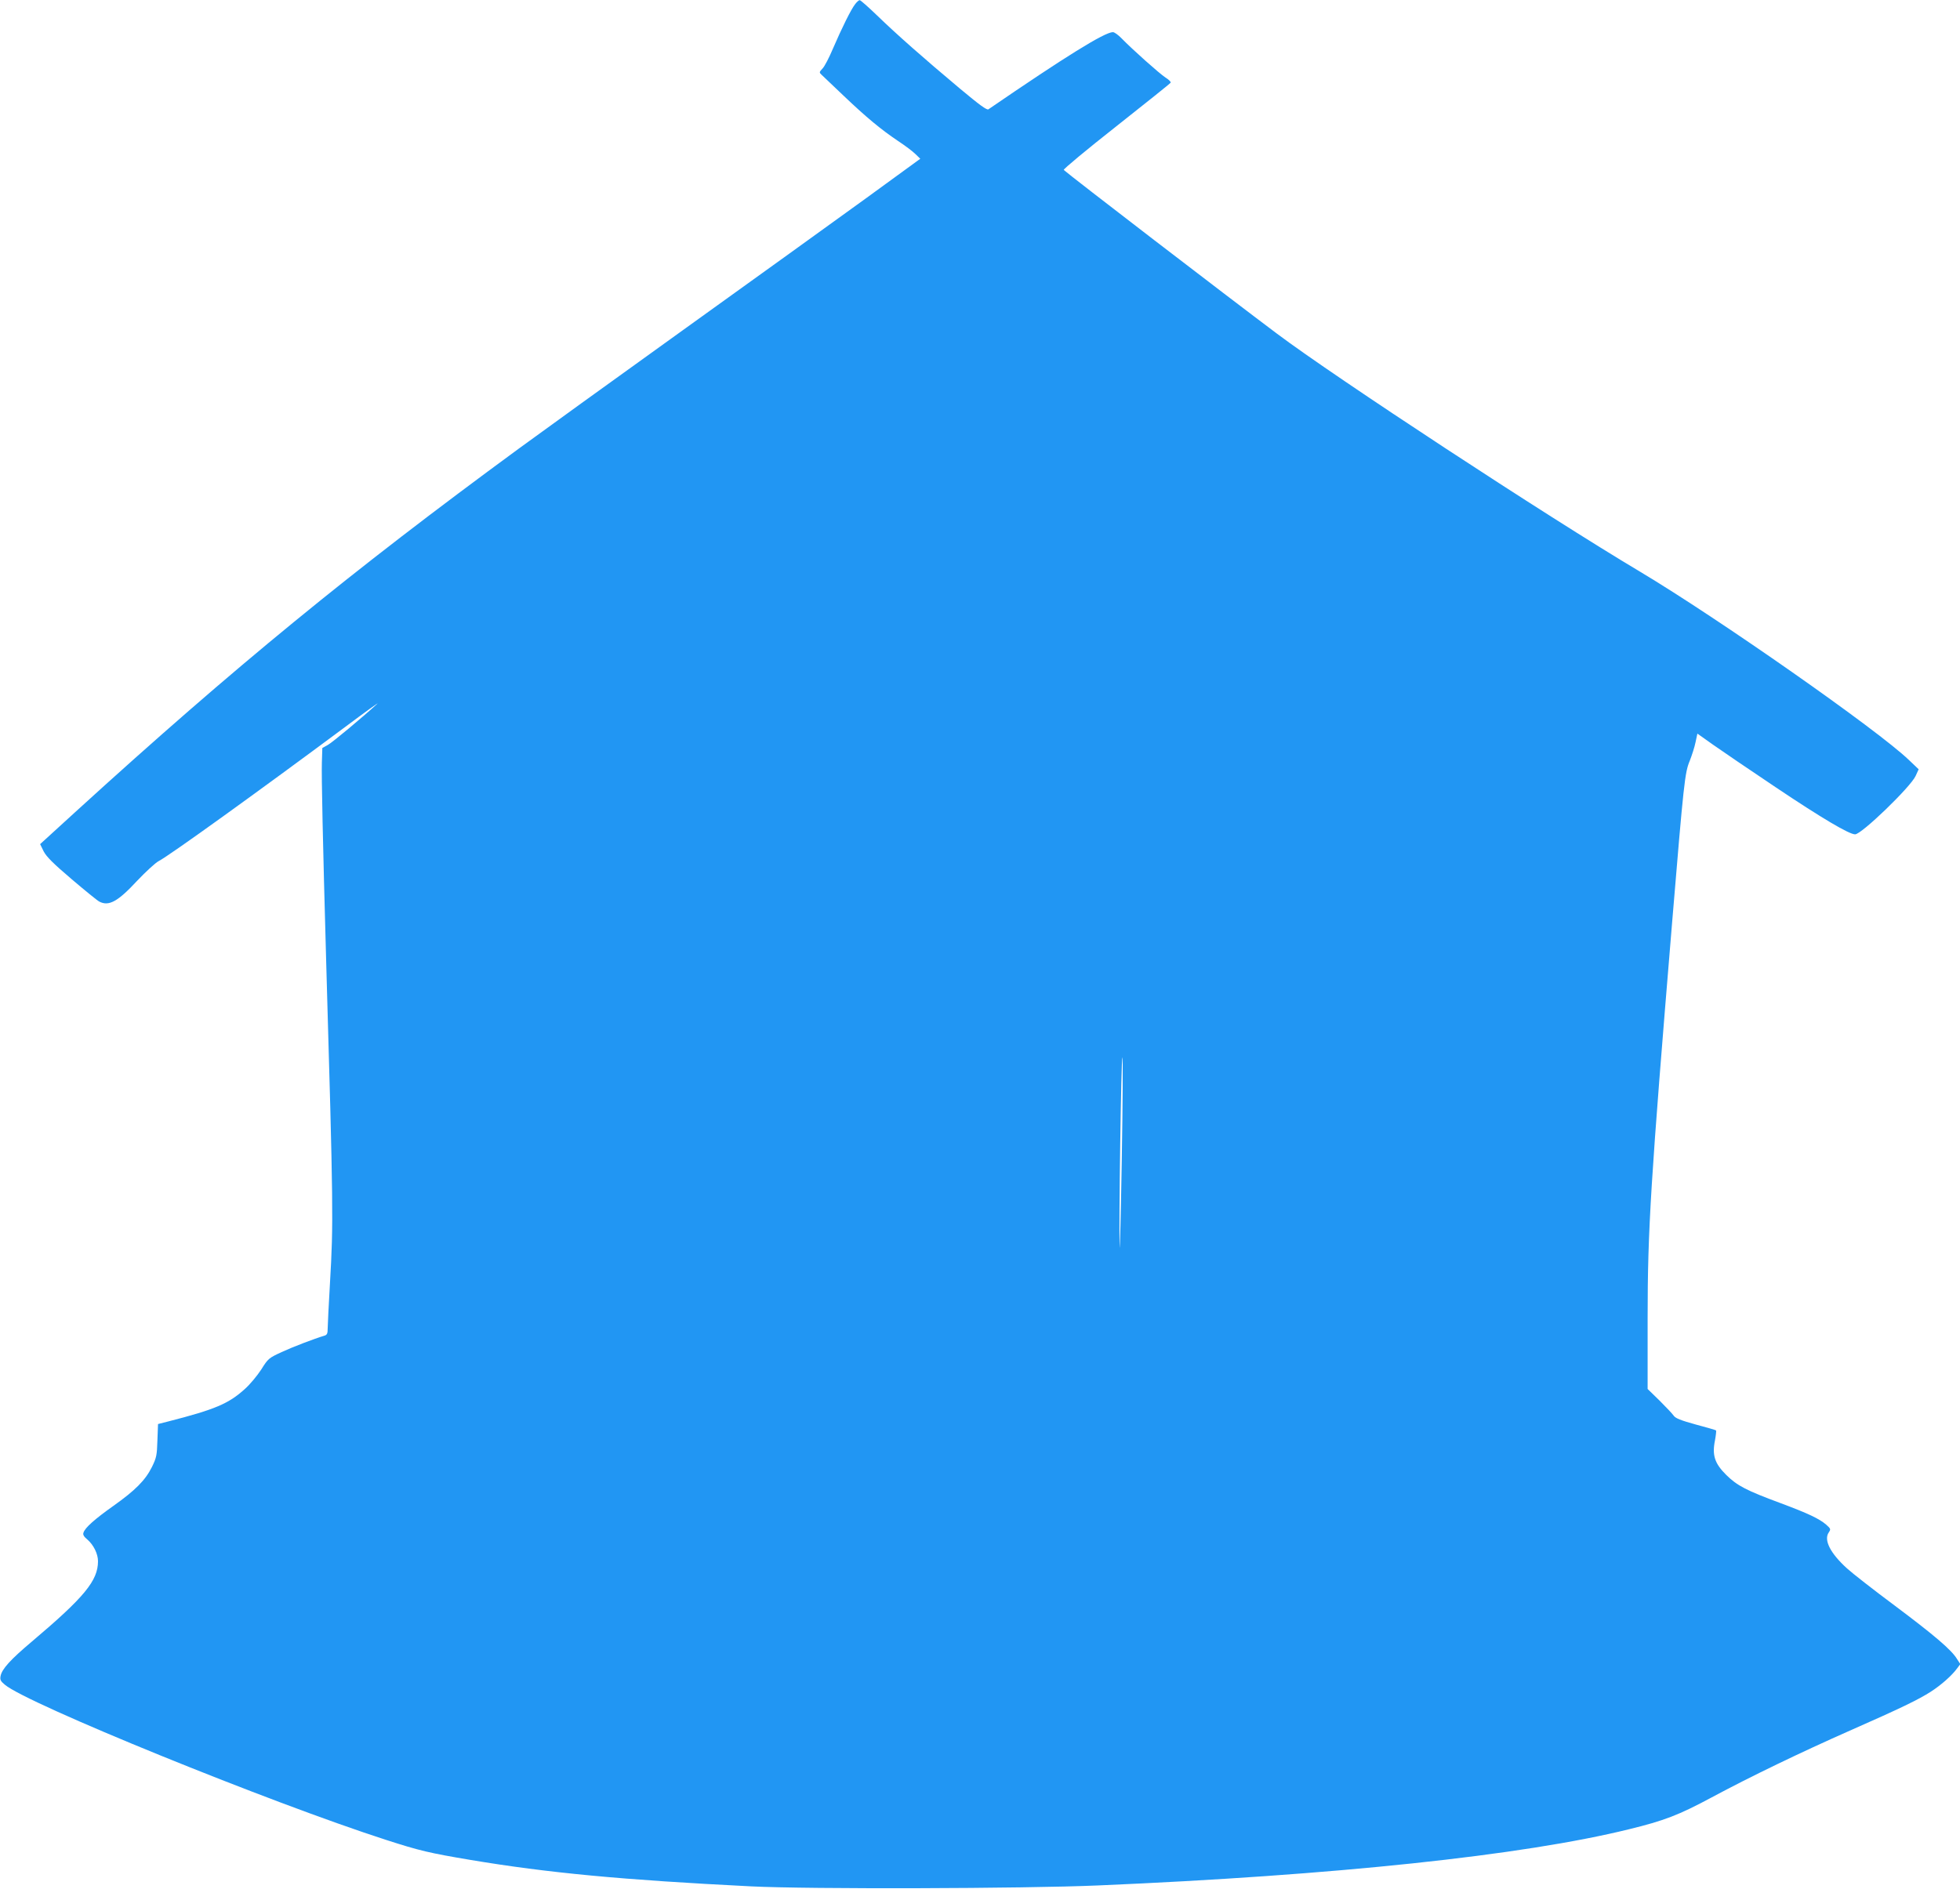
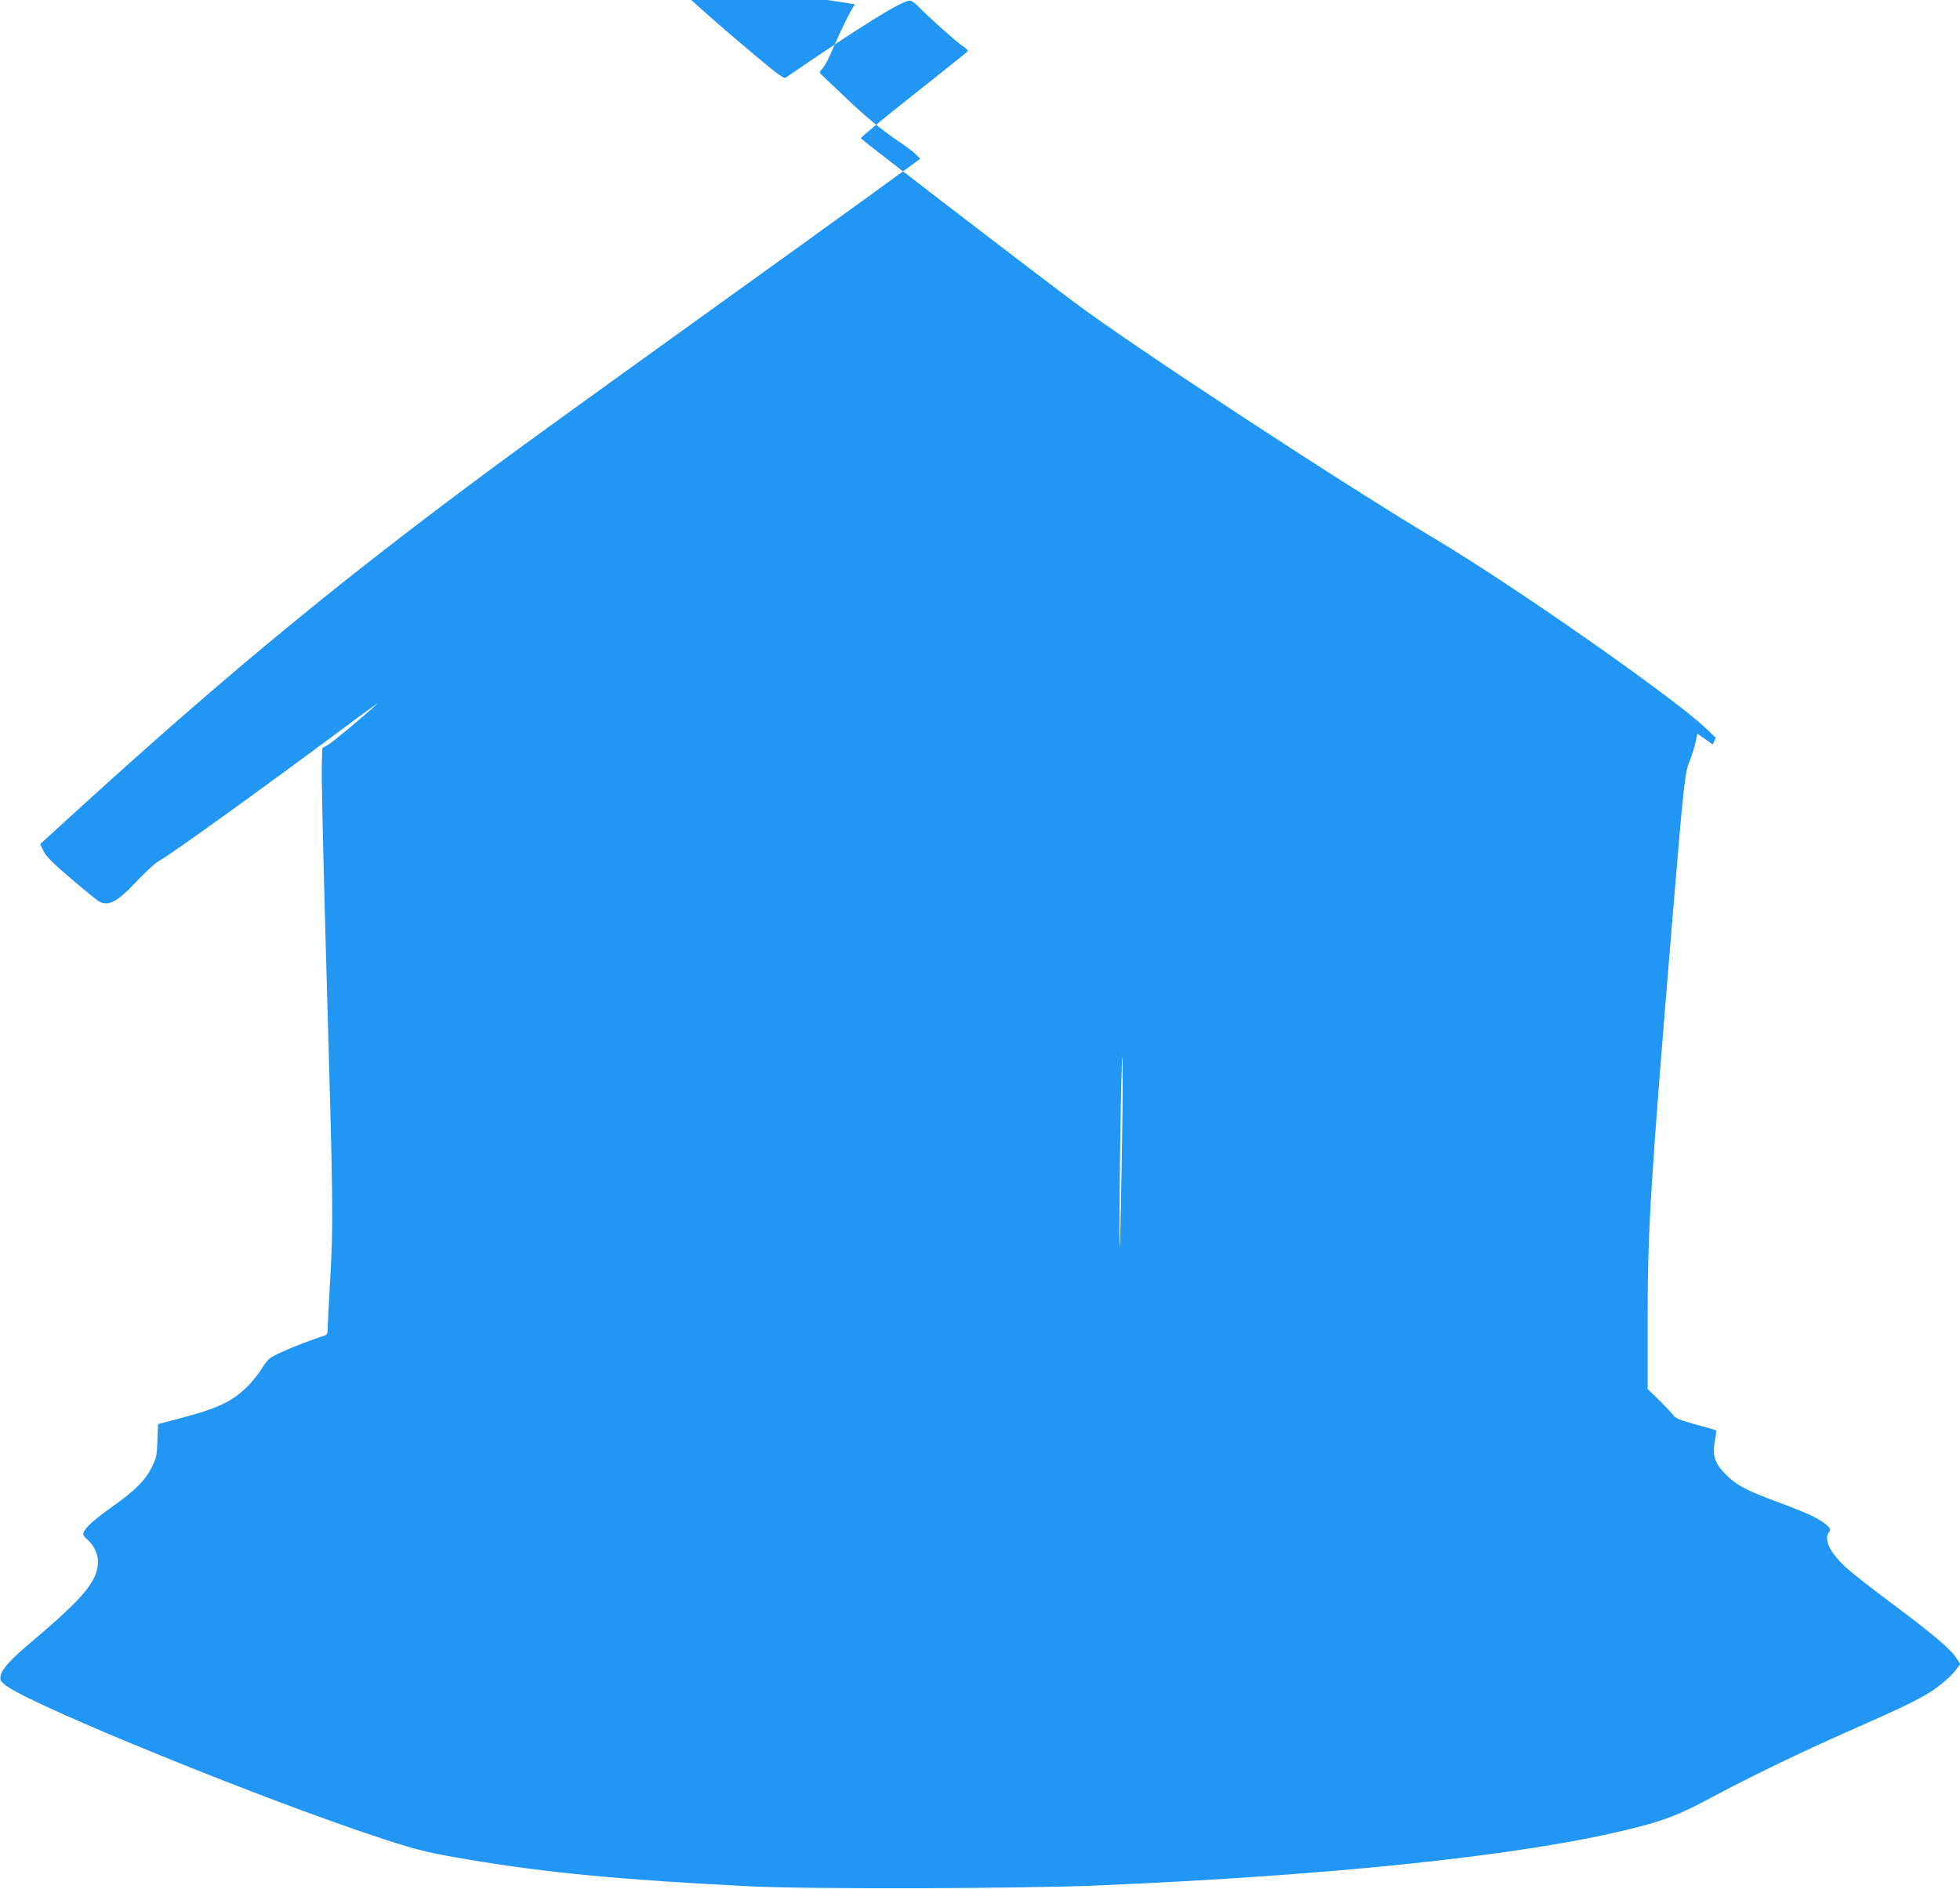
<svg xmlns="http://www.w3.org/2000/svg" version="1.0" width="1280pt" height="1234pt" viewBox="0 0 1280 1234" preserveAspectRatio="xMidYMid meet">
  <g transform="translate(0,1234) scale(0.1,-0.1)" fill="#2196f3" stroke="none">
-     <path d="M5584 12312 c-26 -33 -86 -154 -145 -291 -24 -57 -54 -115 -67 -128 -23 -25 -23 -26 -5 -43 10 -10 75 -71 144 -137 148 -141 244 -220 354 -294 44 -29 95 -67 113 -85 l32 -31 -357 -260 c-197 -143 -736 -531 -1198 -863 -462 -332 -941 -678 -1065 -769 -1099 -806 -1855 -1425 -2887 -2365 l-241 -220 23 -47 c19 -36 62 -79 183 -182 87 -74 168 -140 180 -146 62 -33 121 -1 248 136 56 59 119 117 140 128 70 36 654 457 1219 877 132 99 226 166 209 151 -96 -88 -291 -251 -323 -269 l-36 -20 -3 -95 c-3 -88 6 -512 28 -1294 47 -1626 48 -1710 25 -2105 -8 -140 -15 -274 -15 -297 0 -34 -4 -43 -22 -48 -64 -19 -203 -72 -279 -107 -84 -39 -88 -42 -133 -114 -26 -40 -74 -98 -108 -128 -105 -95 -194 -133 -499 -211 l-67 -17 -4 -107 c-3 -97 -6 -113 -36 -174 -43 -86 -108 -152 -252 -254 -120 -85 -186 -143 -195 -175 -5 -12 3 -26 25 -44 41 -35 70 -94 70 -142 0 -127 -89 -235 -432 -525 -140 -118 -195 -179 -204 -224 -5 -25 -1 -34 28 -58 144 -123 1728 -768 2491 -1014 217 -70 280 -85 548 -130 506 -85 997 -131 1834 -173 380 -19 1781 -15 2265 6 1547 66 2775 196 3468 367 230 56 326 93 540 208 253 136 583 295 902 436 336 148 449 203 530 255 68 44 138 106 172 153 l20 27 -22 34 c-36 59 -146 153 -405 347 -137 102 -278 212 -313 244 -110 100 -153 186 -119 235 14 21 13 24 -16 50 -46 40 -121 75 -298 141 -224 83 -284 114 -355 184 -76 75 -94 129 -74 227 6 33 9 62 7 64 -2 3 -62 20 -133 39 -98 27 -133 41 -144 58 -8 12 -50 56 -92 98 l-78 76 0 464 c0 580 20 893 160 2584 76 915 83 979 115 1055 14 36 32 91 38 122 l12 56 100 -71 c55 -39 242 -166 415 -282 297 -199 476 -305 515 -305 42 0 361 308 395 381 l20 44 -63 60 c-202 195 -1245 925 -1757 1231 -611 364 -1989 1268 -2370 1554 -327 245 -1353 1033 -1393 1070 -5 4 149 132 342 284 192 152 353 280 356 286 3 5 -12 20 -33 33 -40 26 -218 185 -287 256 -21 22 -47 41 -57 41 -54 0 -314 -162 -813 -504 -10 -7 -59 29 -187 136 -240 201 -414 355 -539 476 -58 56 -110 102 -115 101 -5 0 -19 -12 -30 -27z m1742 -7542 c-6 -360 -13 -619 -14 -575 -6 138 10 1247 18 1238 4 -4 2 -303 -4 -663z" />
+     <path d="M5584 12312 c-26 -33 -86 -154 -145 -291 -24 -57 -54 -115 -67 -128 -23 -25 -23 -26 -5 -43 10 -10 75 -71 144 -137 148 -141 244 -220 354 -294 44 -29 95 -67 113 -85 l32 -31 -357 -260 c-197 -143 -736 -531 -1198 -863 -462 -332 -941 -678 -1065 -769 -1099 -806 -1855 -1425 -2887 -2365 l-241 -220 23 -47 c19 -36 62 -79 183 -182 87 -74 168 -140 180 -146 62 -33 121 -1 248 136 56 59 119 117 140 128 70 36 654 457 1219 877 132 99 226 166 209 151 -96 -88 -291 -251 -323 -269 l-36 -20 -3 -95 c-3 -88 6 -512 28 -1294 47 -1626 48 -1710 25 -2105 -8 -140 -15 -274 -15 -297 0 -34 -4 -43 -22 -48 -64 -19 -203 -72 -279 -107 -84 -39 -88 -42 -133 -114 -26 -40 -74 -98 -108 -128 -105 -95 -194 -133 -499 -211 l-67 -17 -4 -107 c-3 -97 -6 -113 -36 -174 -43 -86 -108 -152 -252 -254 -120 -85 -186 -143 -195 -175 -5 -12 3 -26 25 -44 41 -35 70 -94 70 -142 0 -127 -89 -235 -432 -525 -140 -118 -195 -179 -204 -224 -5 -25 -1 -34 28 -58 144 -123 1728 -768 2491 -1014 217 -70 280 -85 548 -130 506 -85 997 -131 1834 -173 380 -19 1781 -15 2265 6 1547 66 2775 196 3468 367 230 56 326 93 540 208 253 136 583 295 902 436 336 148 449 203 530 255 68 44 138 106 172 153 l20 27 -22 34 c-36 59 -146 153 -405 347 -137 102 -278 212 -313 244 -110 100 -153 186 -119 235 14 21 13 24 -16 50 -46 40 -121 75 -298 141 -224 83 -284 114 -355 184 -76 75 -94 129 -74 227 6 33 9 62 7 64 -2 3 -62 20 -133 39 -98 27 -133 41 -144 58 -8 12 -50 56 -92 98 l-78 76 0 464 c0 580 20 893 160 2584 76 915 83 979 115 1055 14 36 32 91 38 122 l12 56 100 -71 l20 44 -63 60 c-202 195 -1245 925 -1757 1231 -611 364 -1989 1268 -2370 1554 -327 245 -1353 1033 -1393 1070 -5 4 149 132 342 284 192 152 353 280 356 286 3 5 -12 20 -33 33 -40 26 -218 185 -287 256 -21 22 -47 41 -57 41 -54 0 -314 -162 -813 -504 -10 -7 -59 29 -187 136 -240 201 -414 355 -539 476 -58 56 -110 102 -115 101 -5 0 -19 -12 -30 -27z m1742 -7542 c-6 -360 -13 -619 -14 -575 -6 138 10 1247 18 1238 4 -4 2 -303 -4 -663z" />
  </g>
</svg>